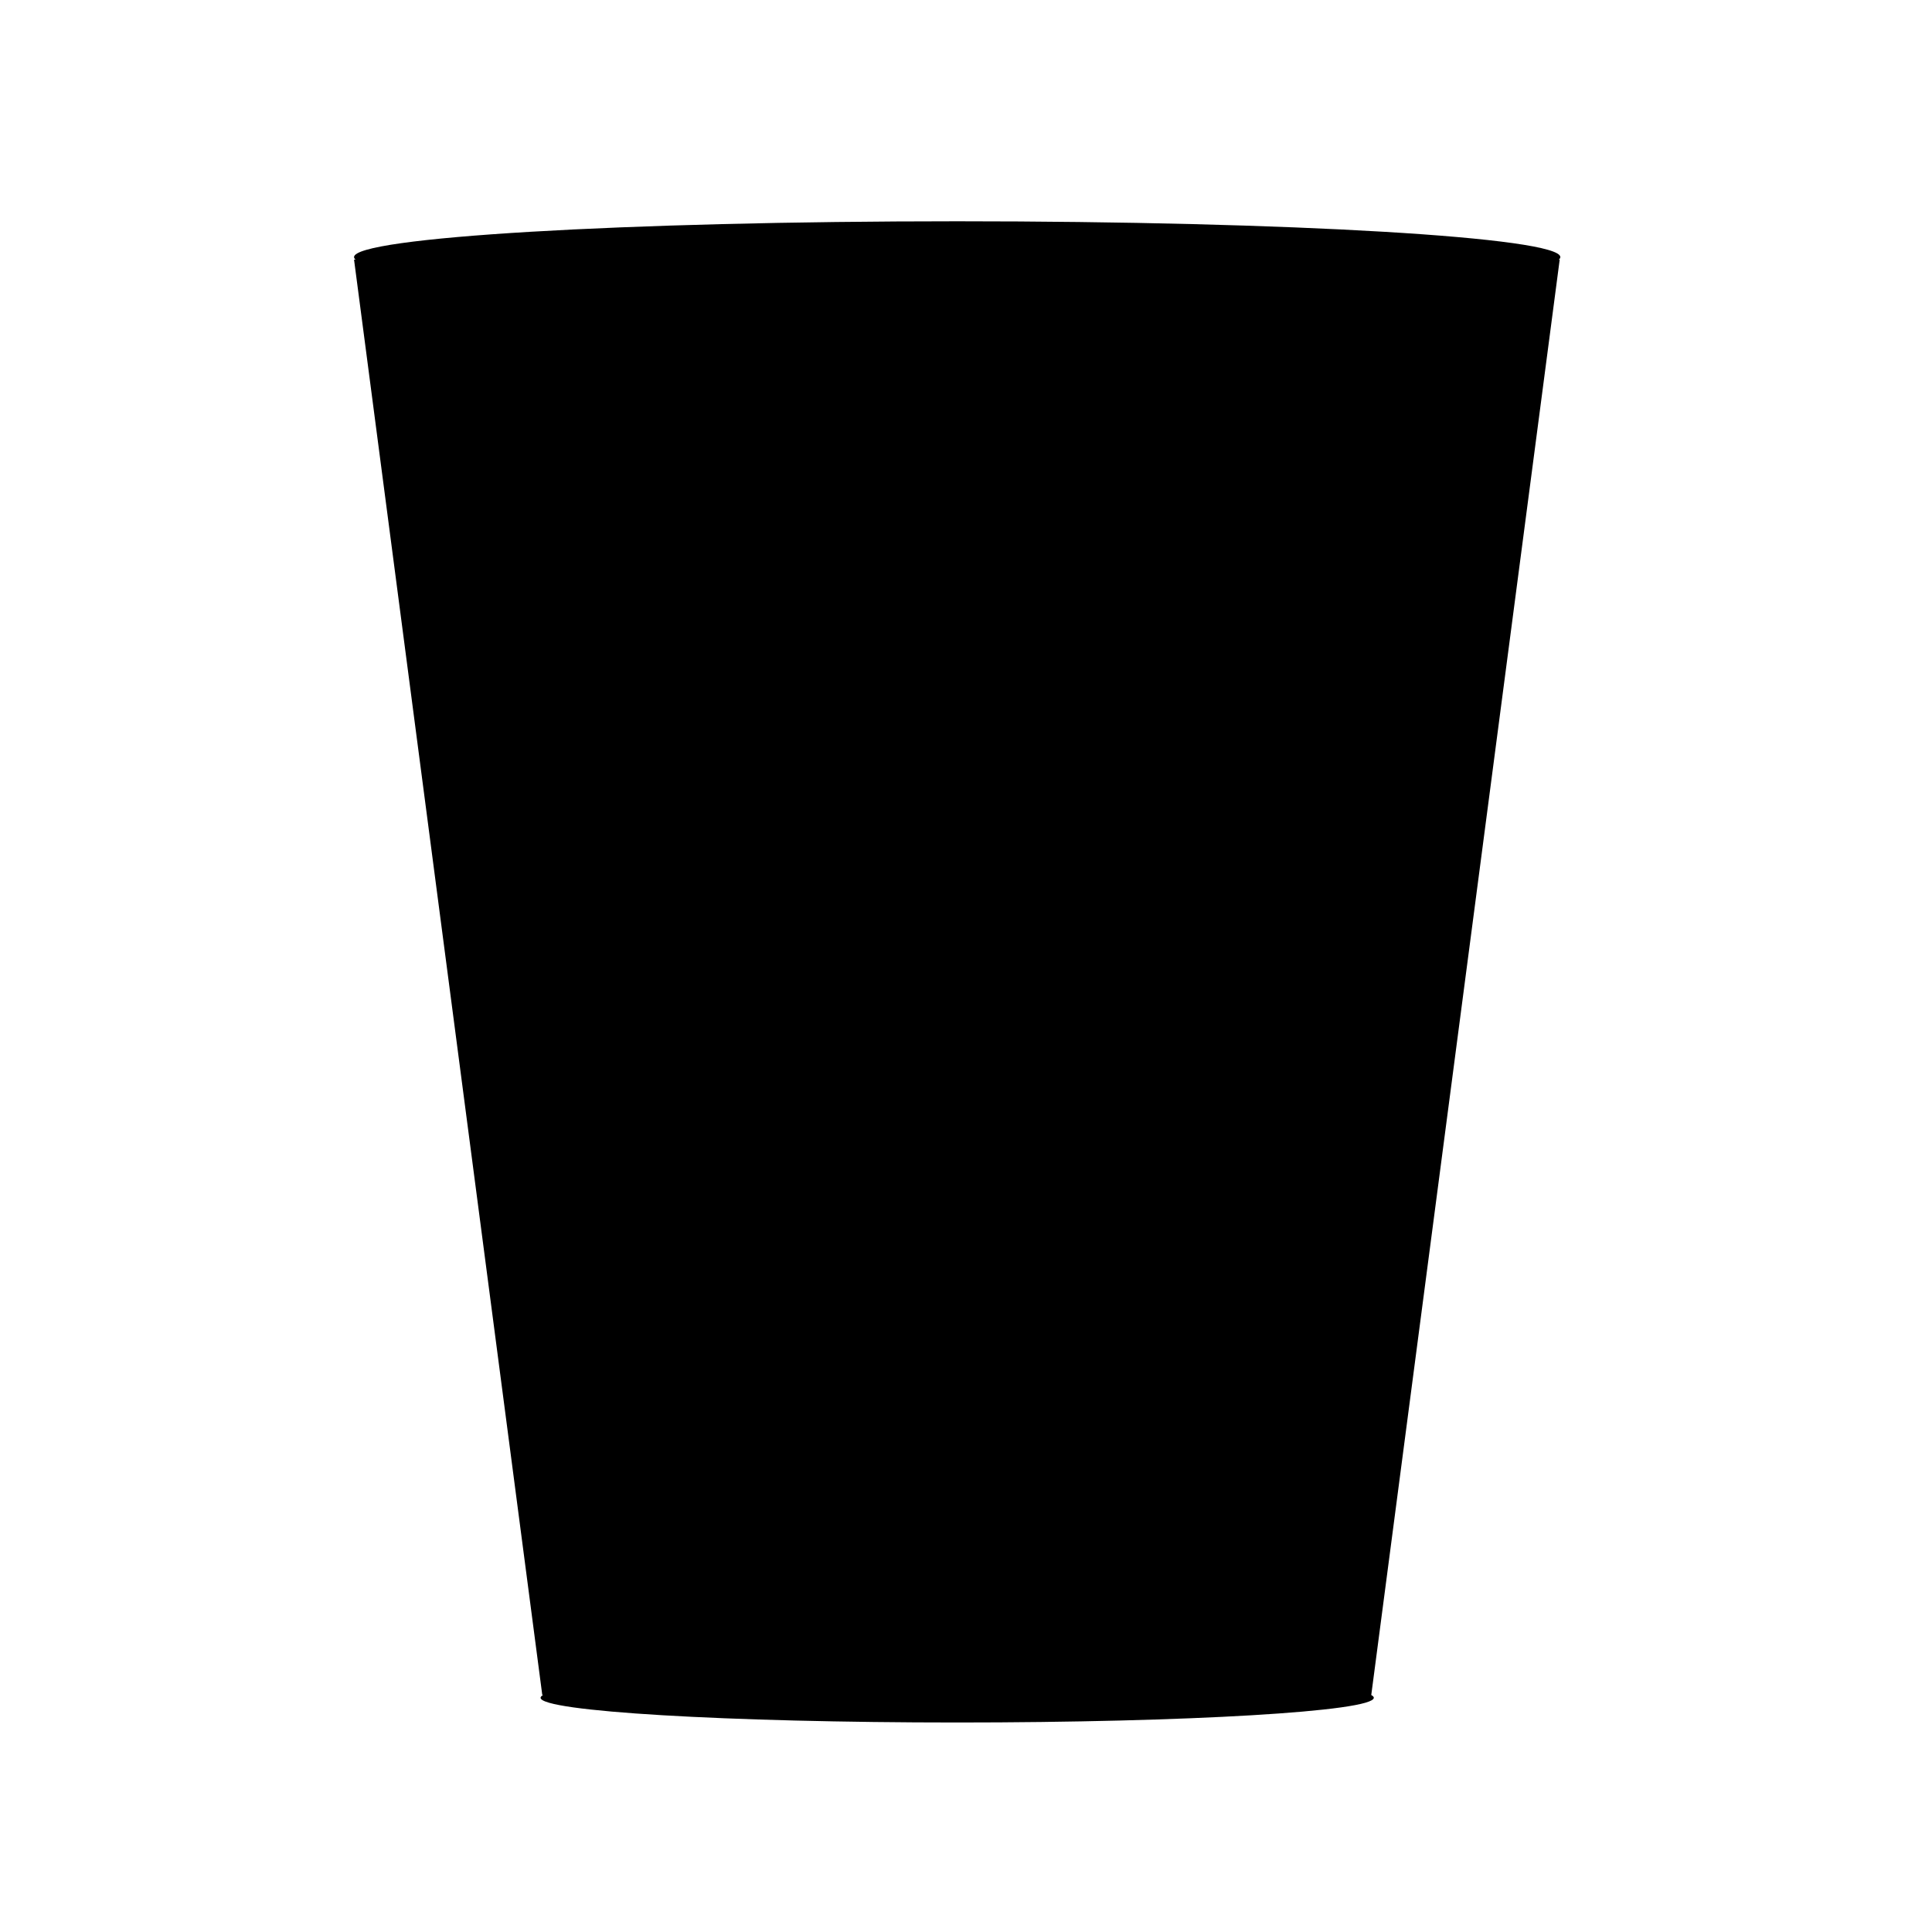
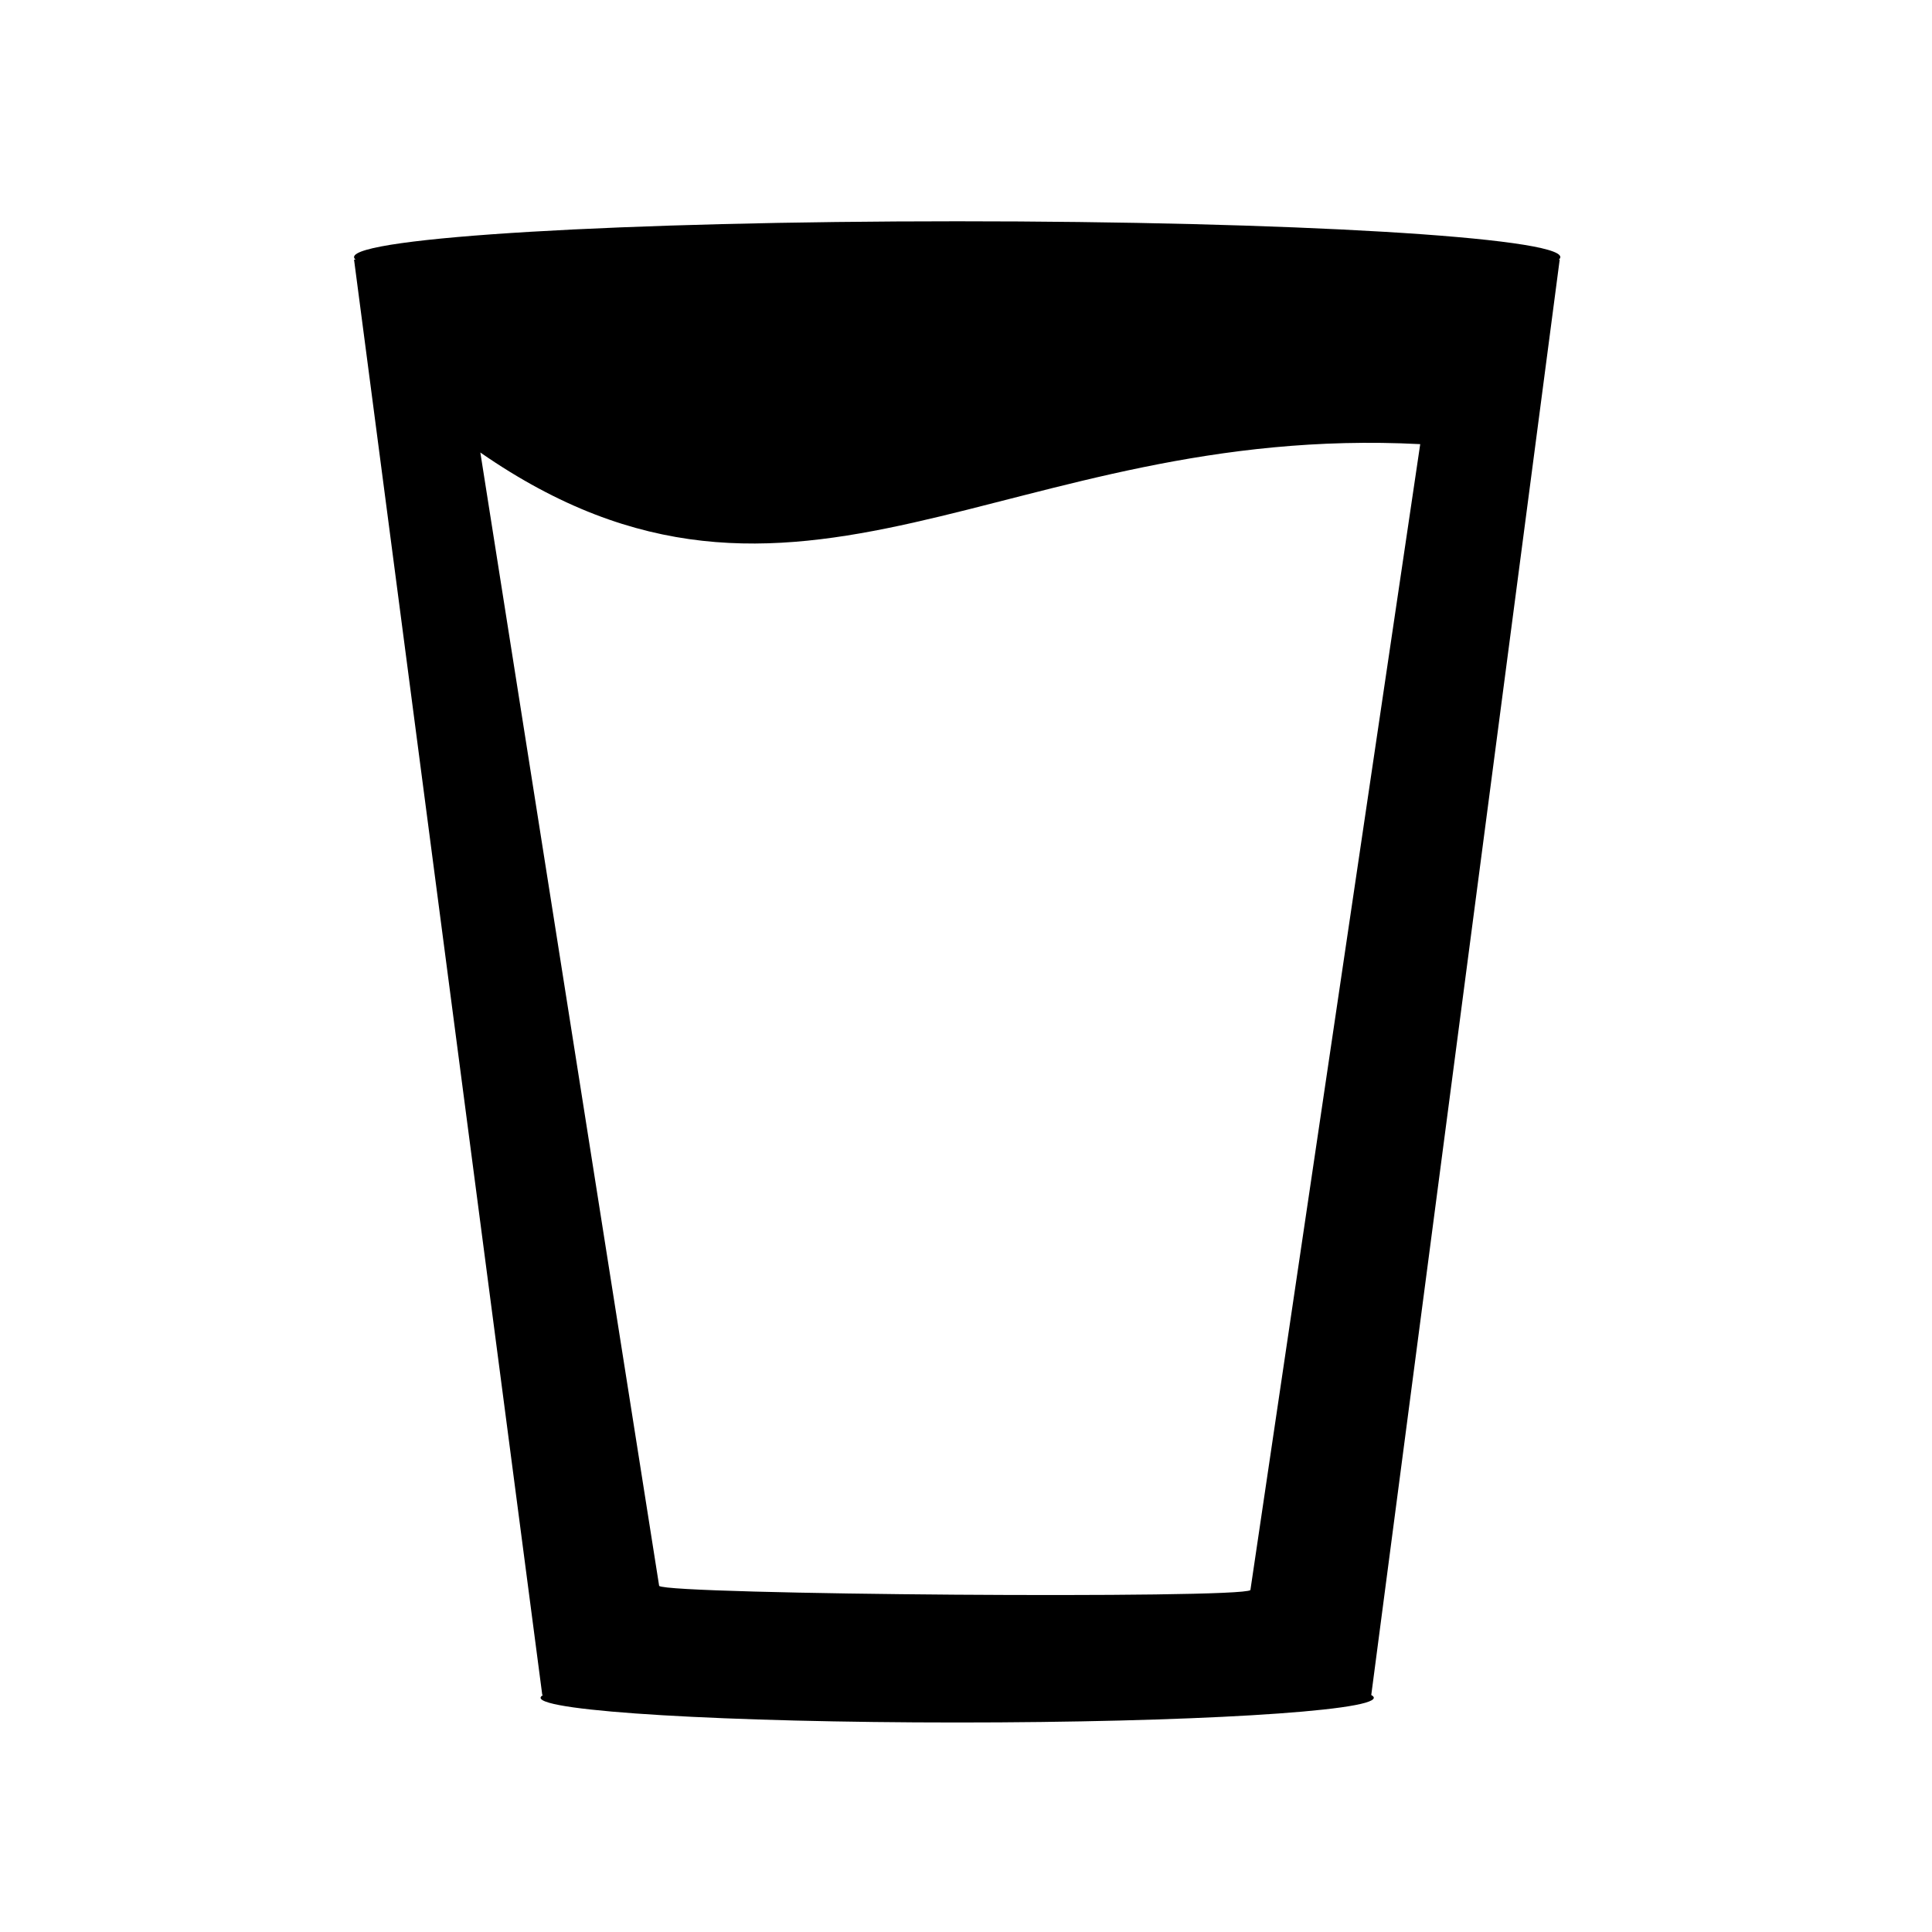
<svg xmlns="http://www.w3.org/2000/svg" enable-background="new 0 0 580 580" height="580" viewBox="0 0 580 580" width="580">
-   <path d="m129.307 119.264l310.086 2.511-50.216 371.602-212.165 2.511z" fill="param(fill)" opacity=".5" />
  <path d="m467.981 77.93c.286-.248.444-.498.444-.75 0-5.937-81.066-10.75-181.07-10.75-100.002 0-181.07 4.813-181.07 10.75 0 .252.158.502.446.75h-.446l56.512 430.928h.255c-.5.27-.765.544-.765.82 0 4.103 55.996 7.426 125.07 7.426 69.075 0 125.07-3.323 125.07-7.426 0-.276-.266-.552-.765-.82l56.57-430.928zm-92.602 399.423c-2.895 2.679-174.601 1.424-177.496-1.256l-53.682-340.252c95.078 65.905 157.608-8.951 282.16-2.511z" fill="param(fill)" stroke="param(outline)" stroke-miterlimit="10" stroke-width="param(outline-width)" />
</svg>